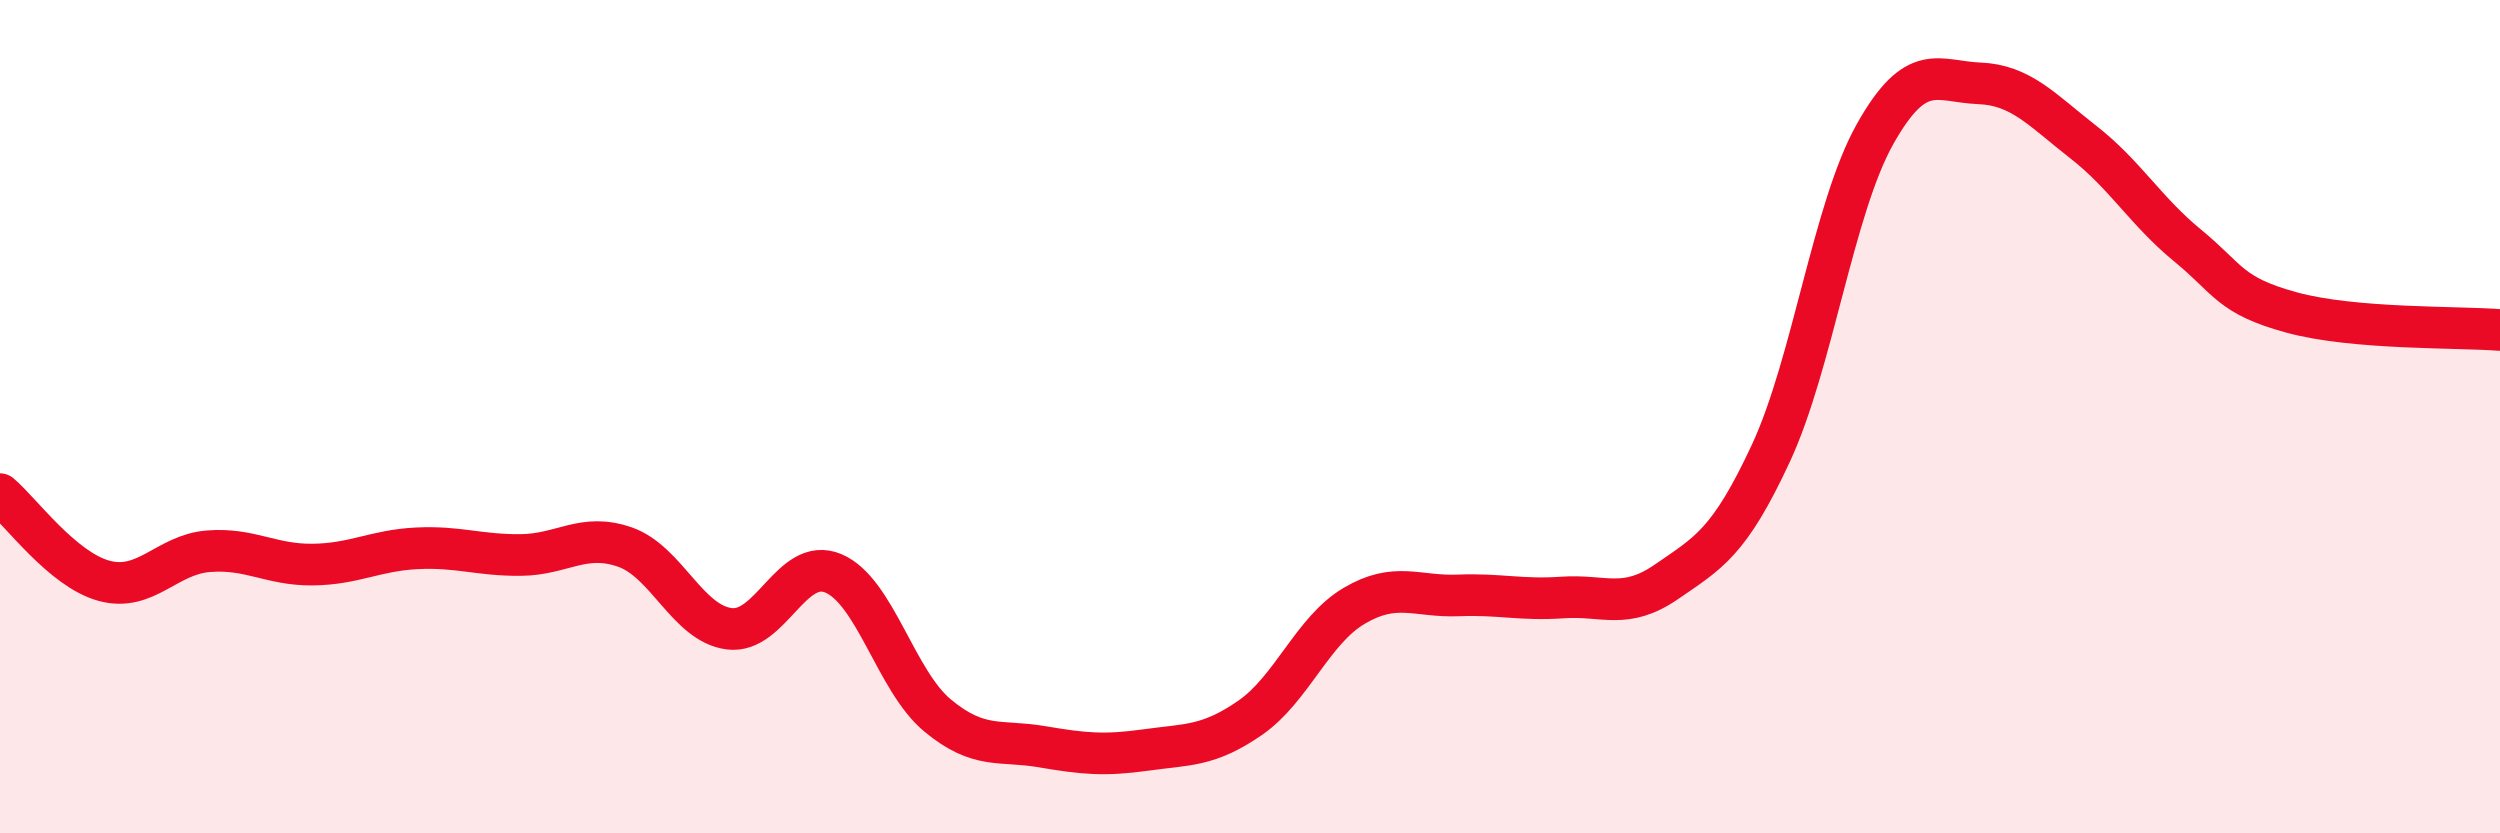
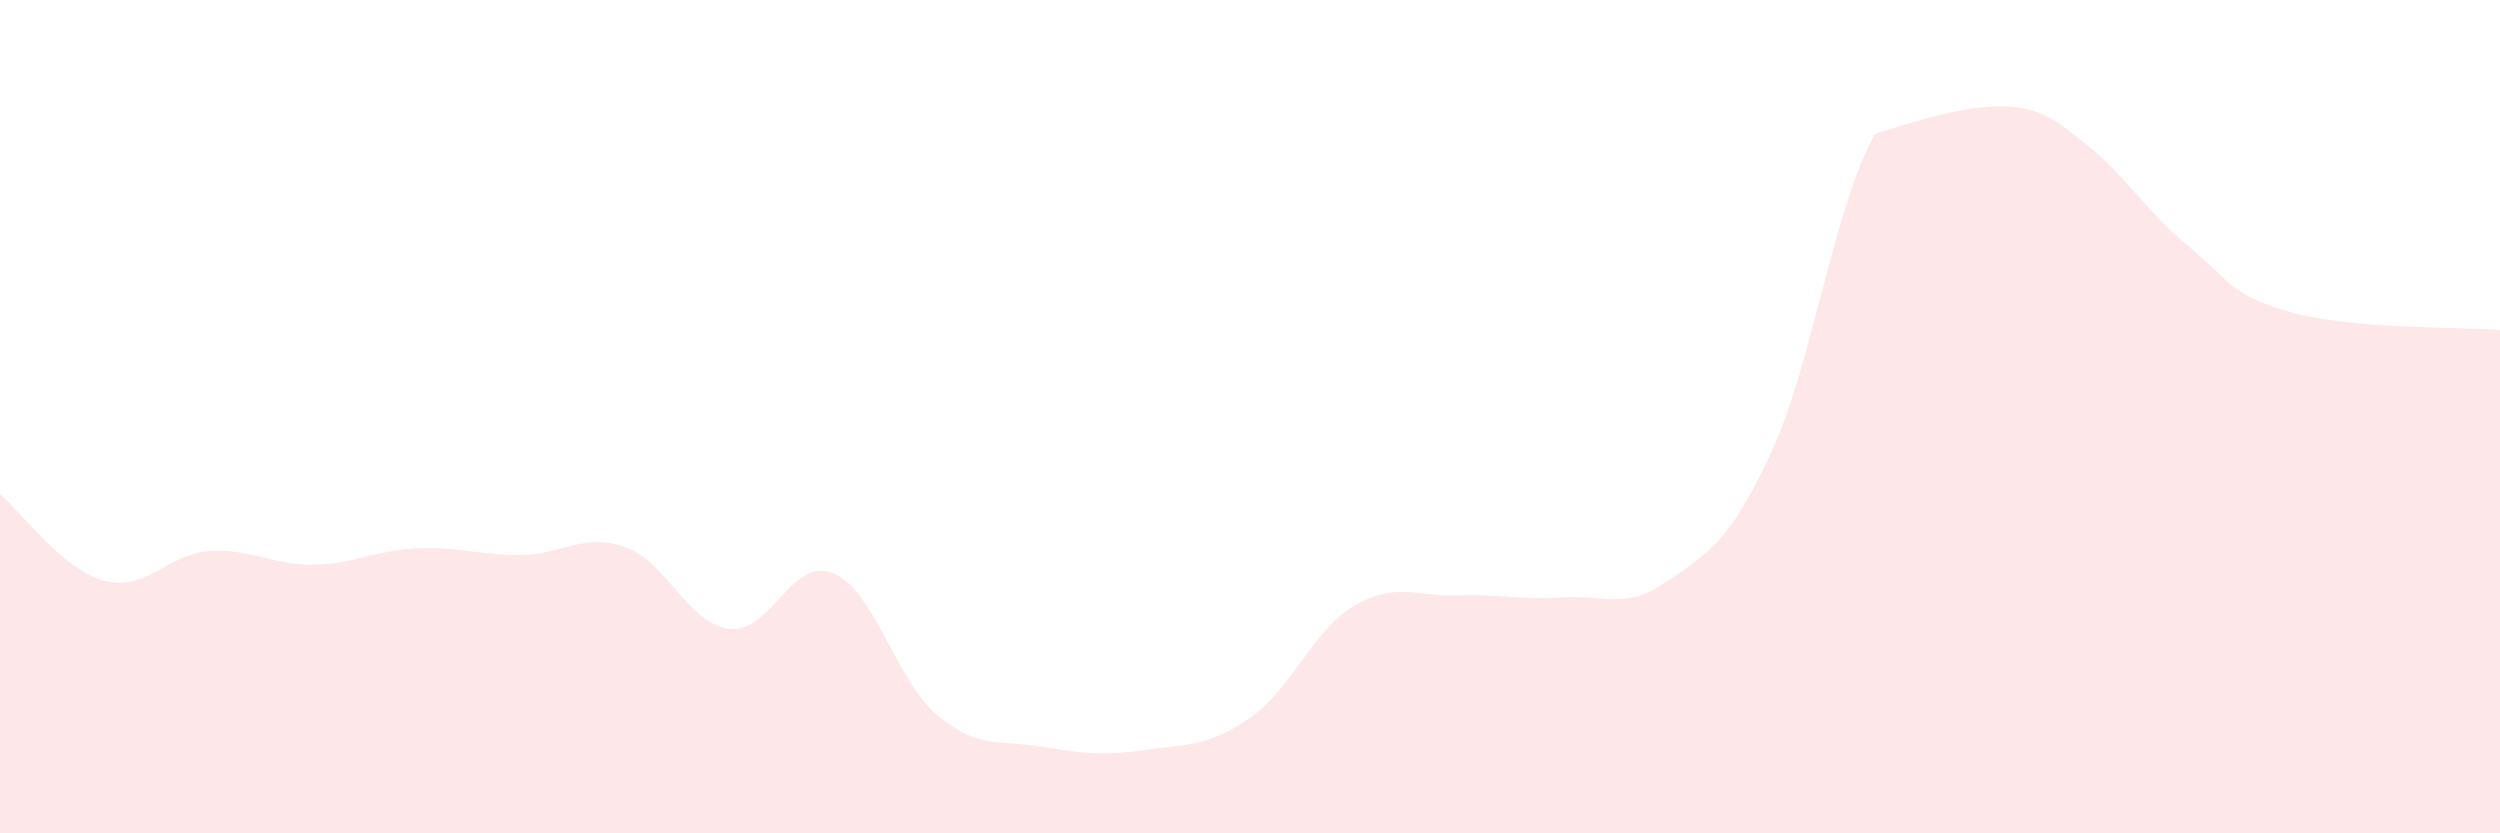
<svg xmlns="http://www.w3.org/2000/svg" width="60" height="20" viewBox="0 0 60 20">
-   <path d="M 0,11.86 C 0.5,12.28 1.5,13.67 2.5,13.94 C 3.5,14.21 4,13.31 5,13.23 C 6,13.15 6.5,13.56 7.5,13.55 C 8.5,13.54 9,13.21 10,13.16 C 11,13.11 11.5,13.33 12.5,13.32 C 13.5,13.31 14,12.78 15,13.13 C 16,13.48 16.5,14.96 17.5,15.09 C 18.5,15.22 19,13.34 20,13.76 C 21,14.18 21.5,16.34 22.5,17.17 C 23.5,18 24,17.75 25,17.92 C 26,18.09 26.5,18.14 27.5,18 C 28.5,17.86 29,17.92 30,17.23 C 31,16.54 31.5,15.13 32.5,14.54 C 33.5,13.95 34,14.33 35,14.29 C 36,14.25 36.5,14.41 37.5,14.34 C 38.5,14.27 39,14.65 40,13.96 C 41,13.27 41.5,13.03 42.5,10.88 C 43.5,8.73 44,5 45,3.22 C 46,1.44 46.5,1.96 47.5,2 C 48.5,2.04 49,2.63 50,3.41 C 51,4.19 51.5,5.07 52.5,5.89 C 53.5,6.71 53.5,7.09 55,7.5 C 56.5,7.91 59,7.84 60,7.92L60 20L0 20Z" fill="#EB0A25" opacity="0.1" stroke-linecap="round" stroke-linejoin="round" />
-   <path d="M 0,11.86 C 0.5,12.28 1.5,13.67 2.5,13.94 C 3.5,14.21 4,13.31 5,13.23 C 6,13.15 6.5,13.56 7.5,13.55 C 8.5,13.54 9,13.21 10,13.16 C 11,13.11 11.5,13.33 12.5,13.32 C 13.5,13.31 14,12.78 15,13.13 C 16,13.48 16.5,14.96 17.5,15.09 C 18.5,15.22 19,13.34 20,13.76 C 21,14.18 21.5,16.34 22.5,17.17 C 23.5,18 24,17.75 25,17.92 C 26,18.09 26.5,18.14 27.5,18 C 28.5,17.86 29,17.92 30,17.23 C 31,16.54 31.5,15.13 32.5,14.54 C 33.5,13.95 34,14.33 35,14.29 C 36,14.25 36.5,14.41 37.5,14.34 C 38.5,14.27 39,14.65 40,13.96 C 41,13.27 41.5,13.03 42.5,10.88 C 43.5,8.73 44,5 45,3.22 C 46,1.44 46.5,1.96 47.5,2 C 48.5,2.04 49,2.63 50,3.41 C 51,4.19 51.5,5.07 52.5,5.89 C 53.5,6.71 53.5,7.09 55,7.5 C 56.5,7.91 59,7.84 60,7.92" stroke="#EB0A25" stroke-width="1" fill="none" stroke-linecap="round" stroke-linejoin="round" />
+   <path d="M 0,11.86 C 0.5,12.28 1.5,13.67 2.5,13.94 C 3.5,14.21 4,13.31 5,13.23 C 6,13.15 6.5,13.56 7.5,13.55 C 8.5,13.54 9,13.21 10,13.16 C 11,13.11 11.5,13.33 12.5,13.32 C 13.5,13.31 14,12.78 15,13.13 C 16,13.48 16.5,14.96 17.5,15.09 C 18.5,15.22 19,13.34 20,13.76 C 21,14.18 21.5,16.34 22.5,17.17 C 23.5,18 24,17.75 25,17.92 C 26,18.09 26.5,18.14 27.5,18 C 28.5,17.86 29,17.92 30,17.23 C 31,16.54 31.5,15.13 32.5,14.54 C 33.5,13.95 34,14.33 35,14.29 C 36,14.25 36.5,14.41 37.5,14.34 C 38.5,14.27 39,14.65 40,13.96 C 41,13.27 41.5,13.03 42.5,10.88 C 43.5,8.73 44,5 45,3.22 C 48.5,2.04 49,2.63 50,3.41 C 51,4.19 51.5,5.07 52.5,5.89 C 53.5,6.71 53.5,7.09 55,7.5 C 56.5,7.91 59,7.84 60,7.92L60 20L0 20Z" fill="#EB0A25" opacity="0.1" stroke-linecap="round" stroke-linejoin="round" />
</svg>